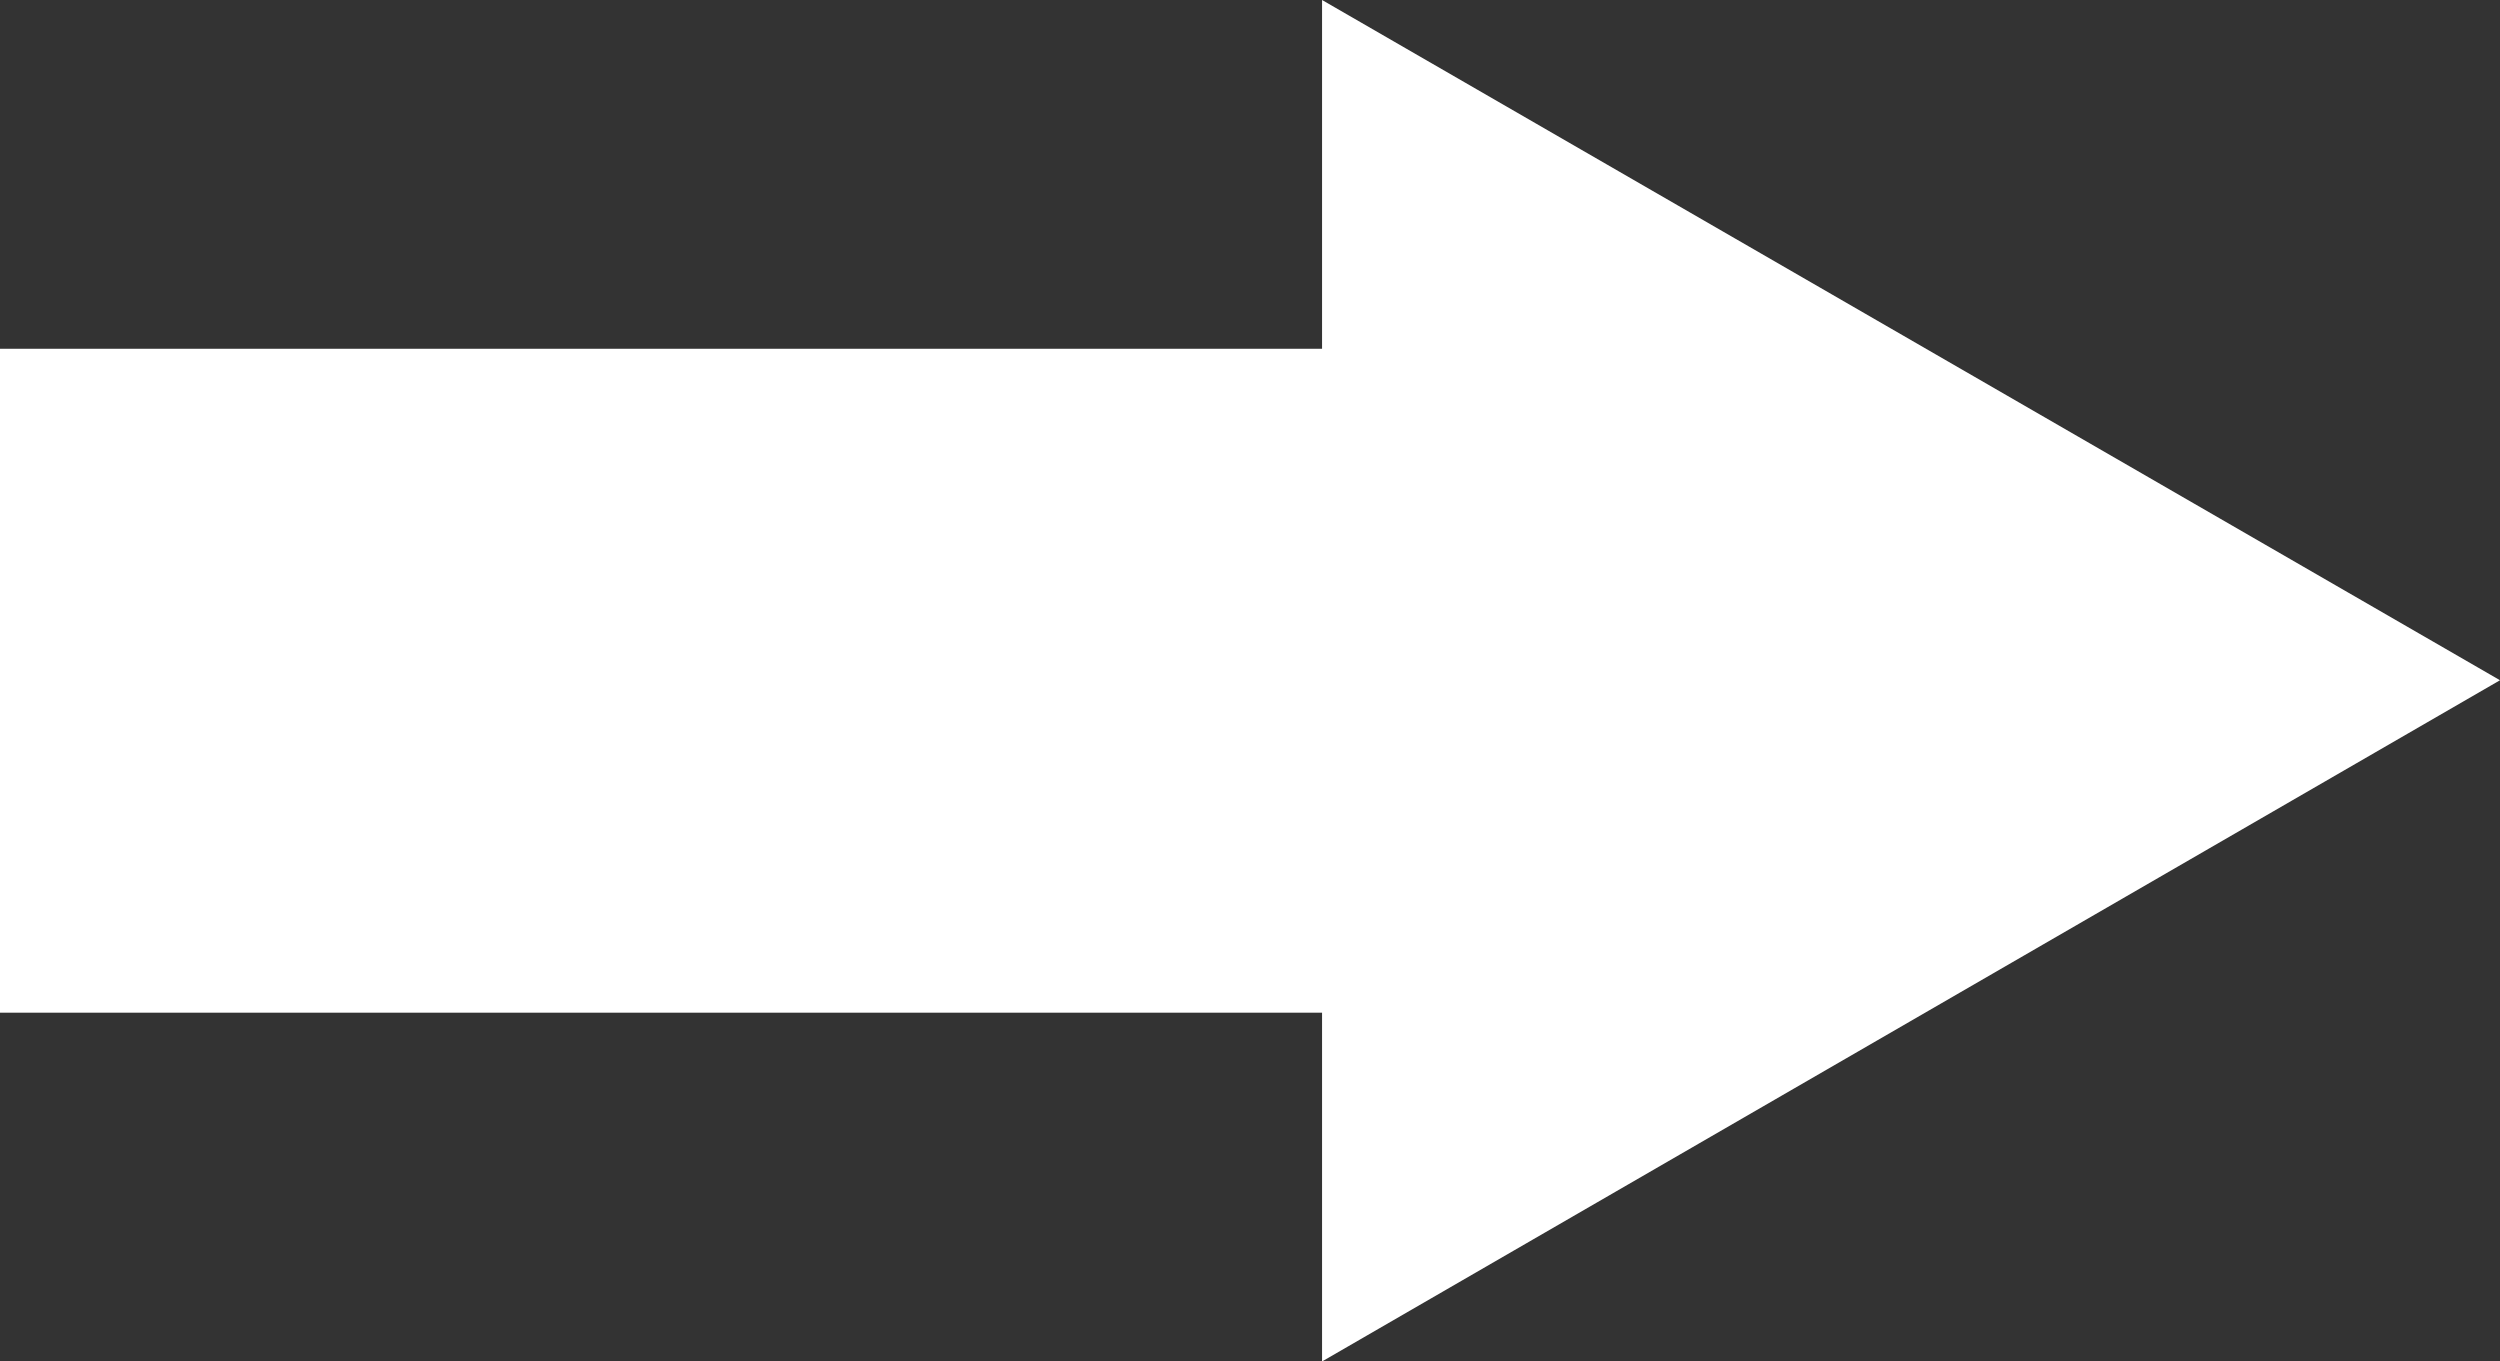
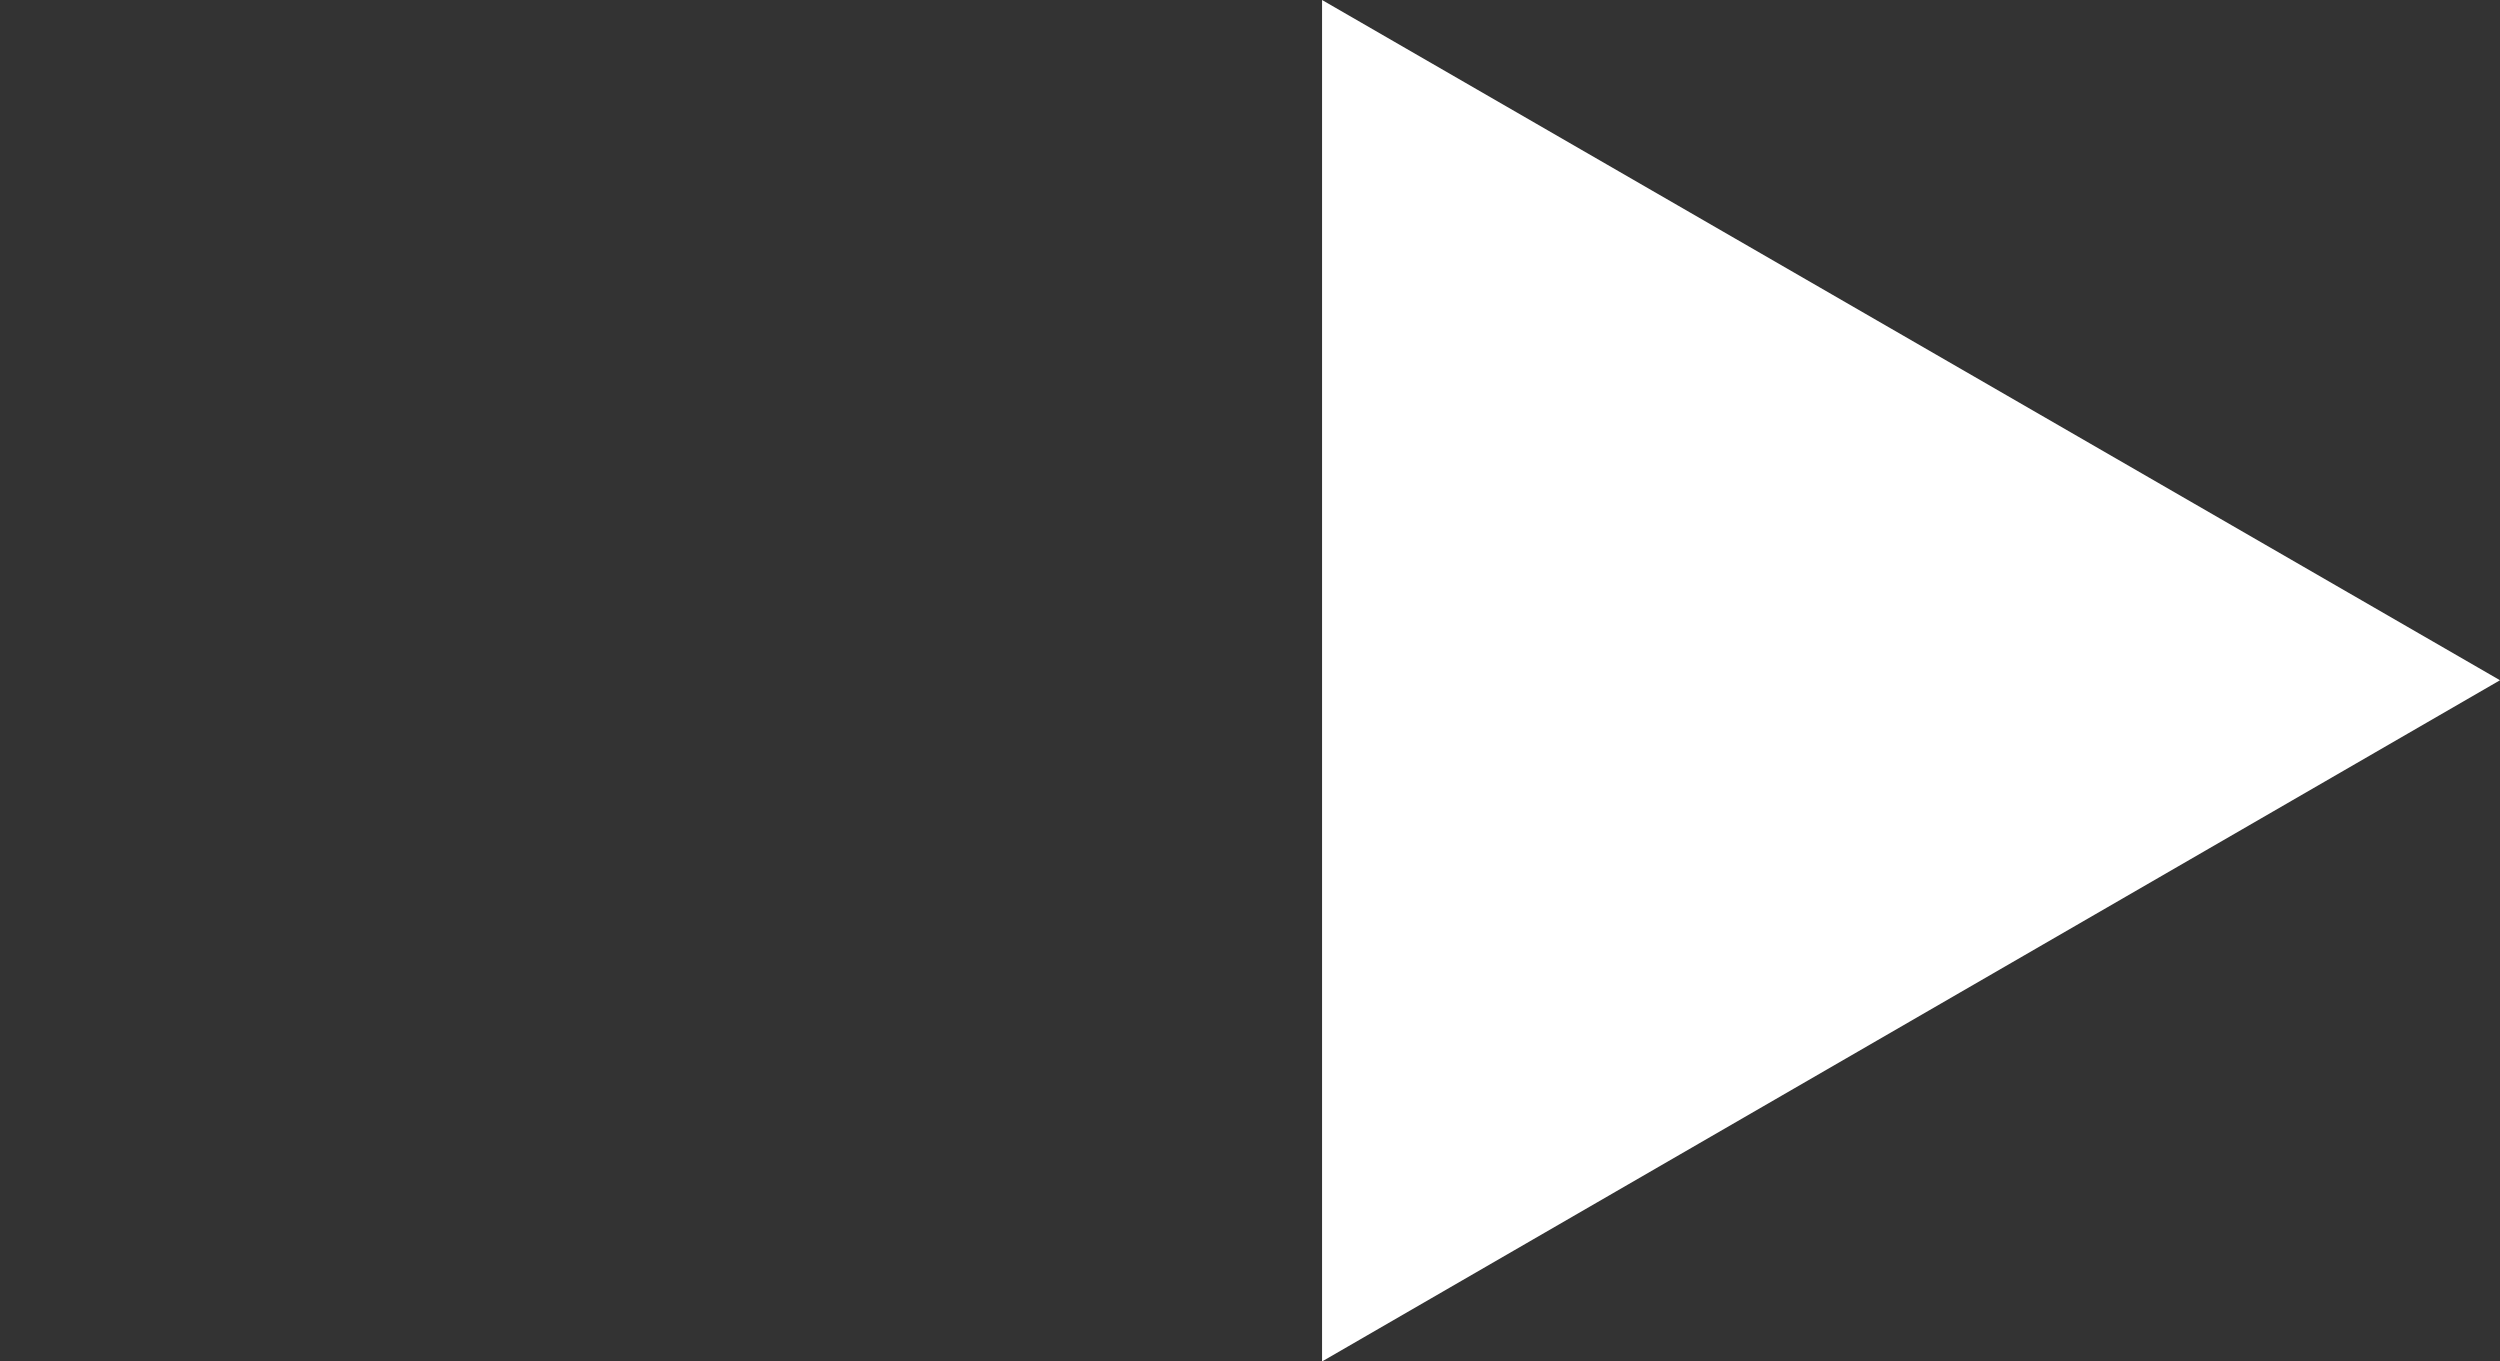
<svg xmlns="http://www.w3.org/2000/svg" id="_レイヤー_2" viewBox="0 0 26.02 14.17">
  <rect x="0" y="0" width="26.02" height="14.17" fill="#333333" stroke="none" />
  <defs>
    <style>.cls-1{fill:#fff;stroke-width:0px;}</style>
  </defs>
  <g id="_レイヤー_1-2">
-     <rect class="cls-1" x="5.53" y="-1.9" width="6.91" height="17.96" transform="translate(16.06 -1.9) rotate(90)" />
    <polygon class="cls-1" points="26.02 7.08 13.76 0 13.76 14.17 26.02 7.08" />
  </g>
</svg>